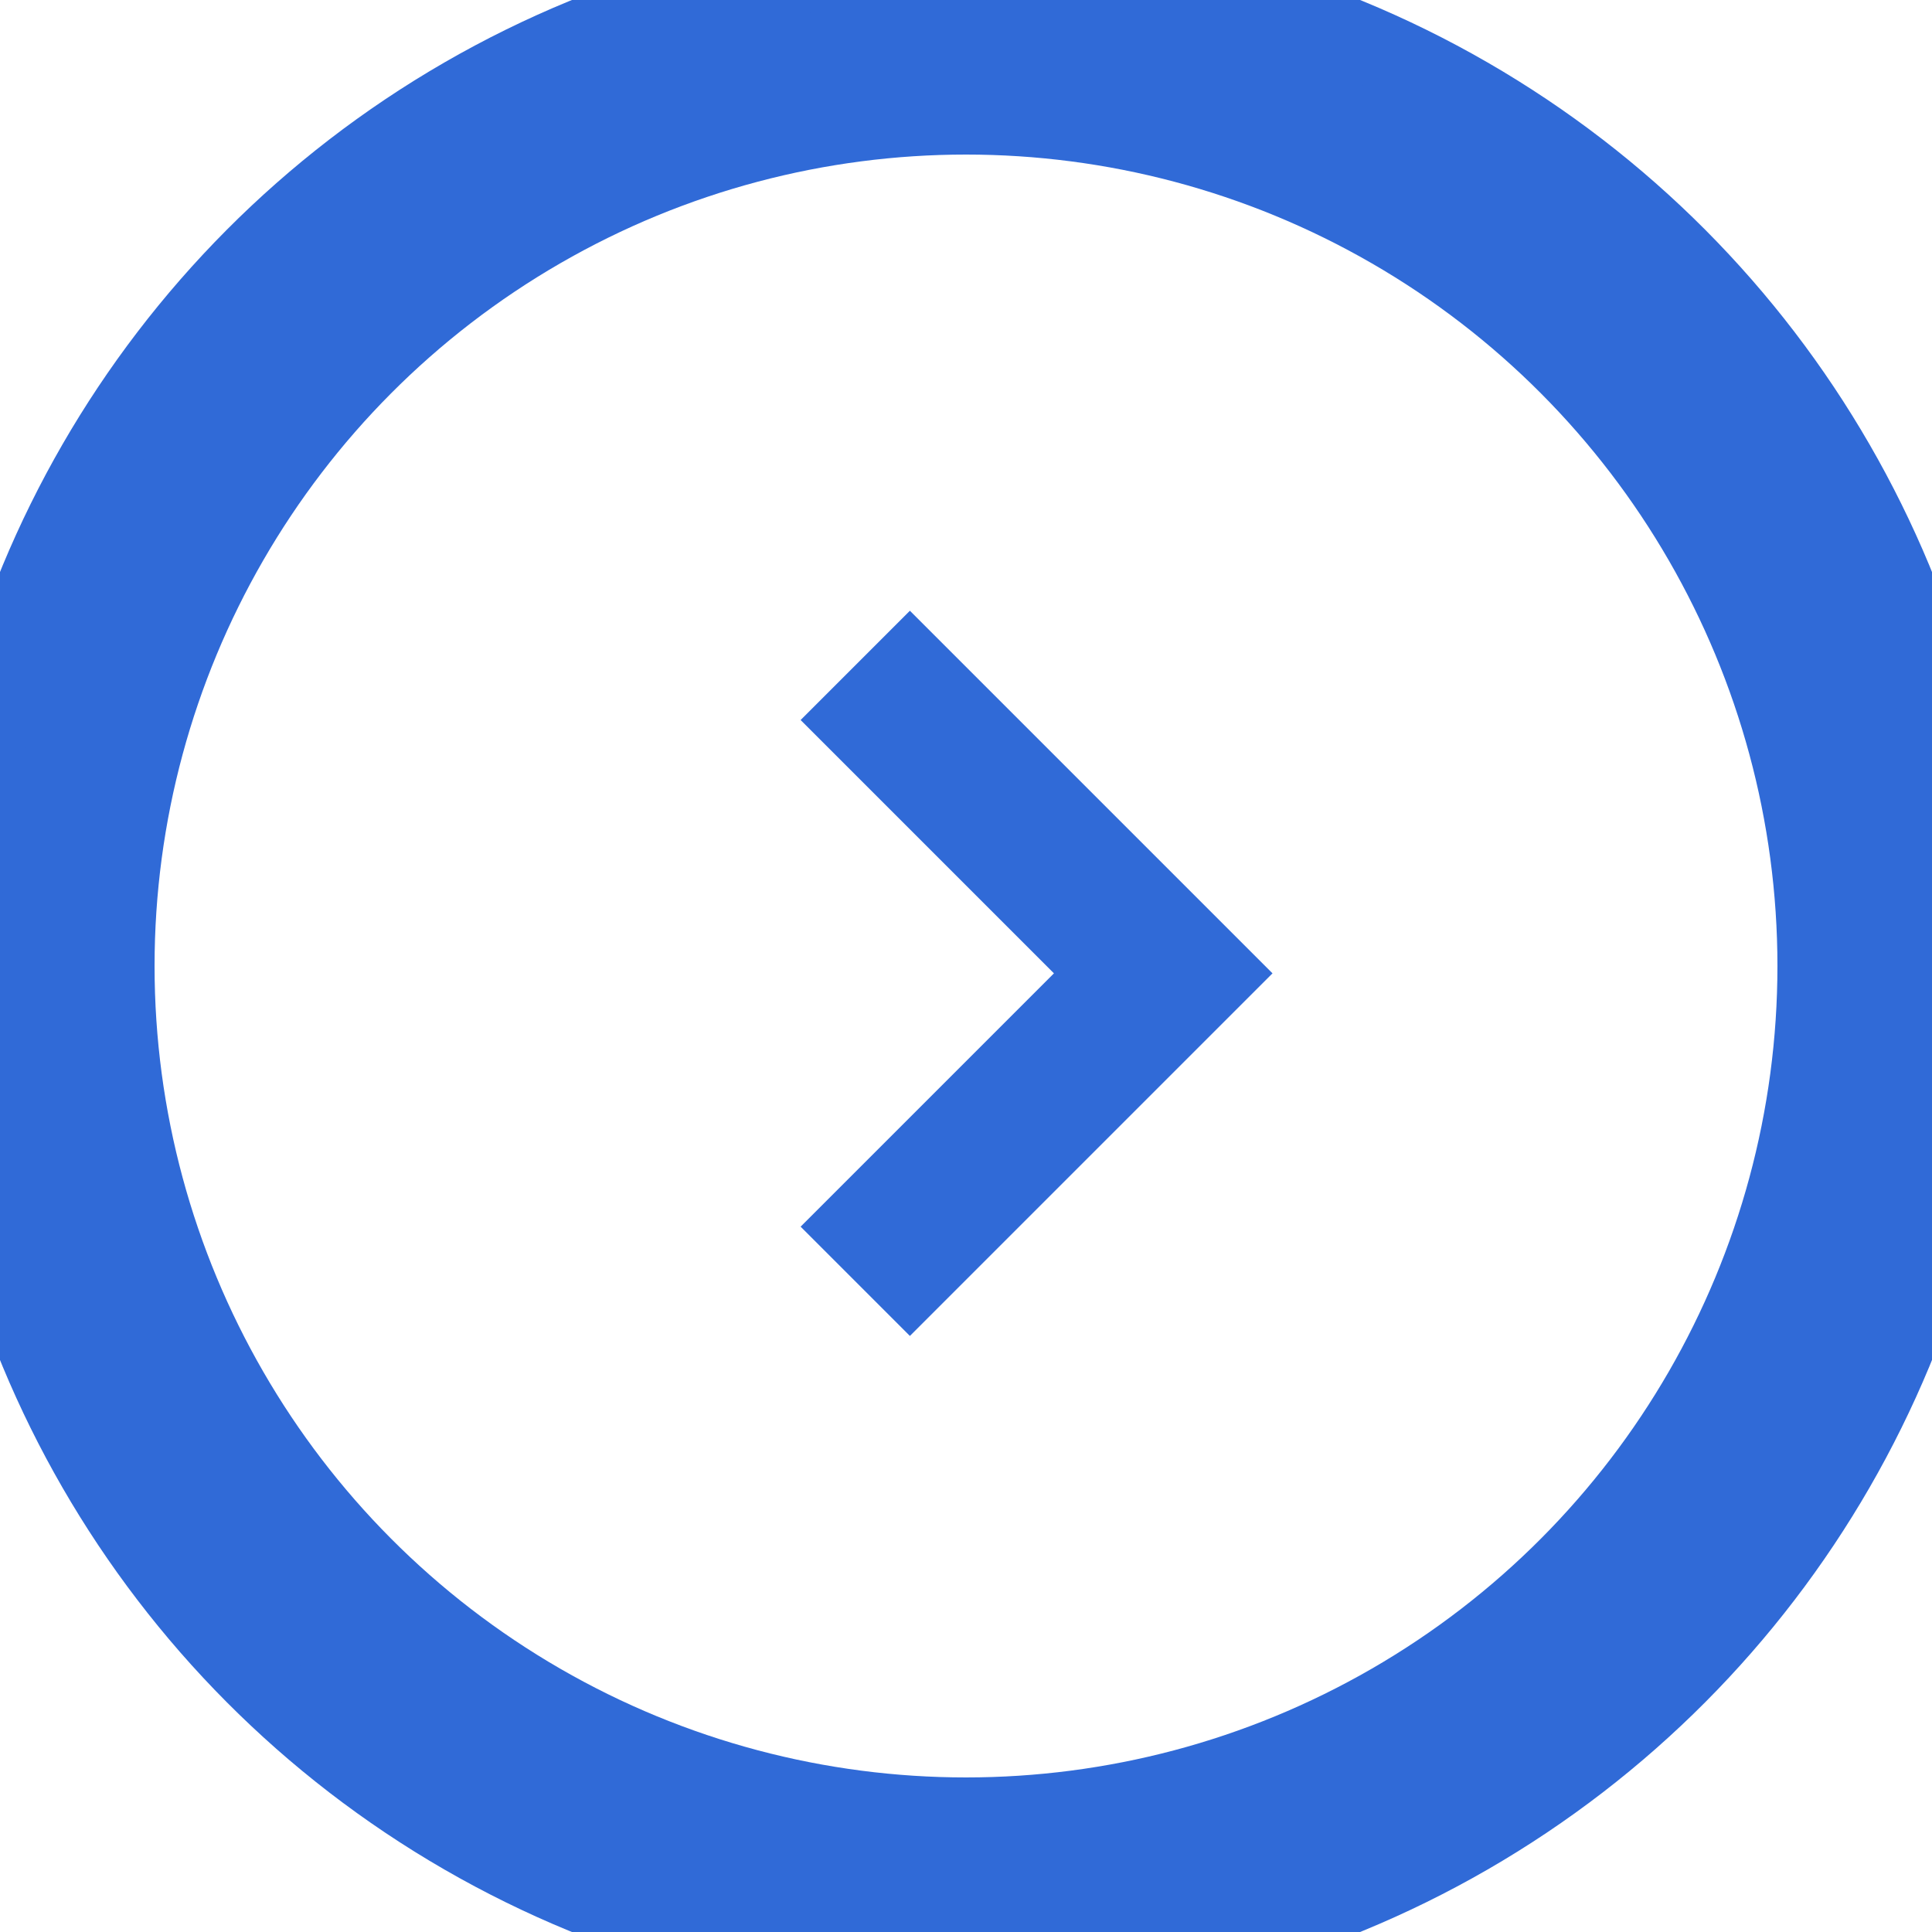
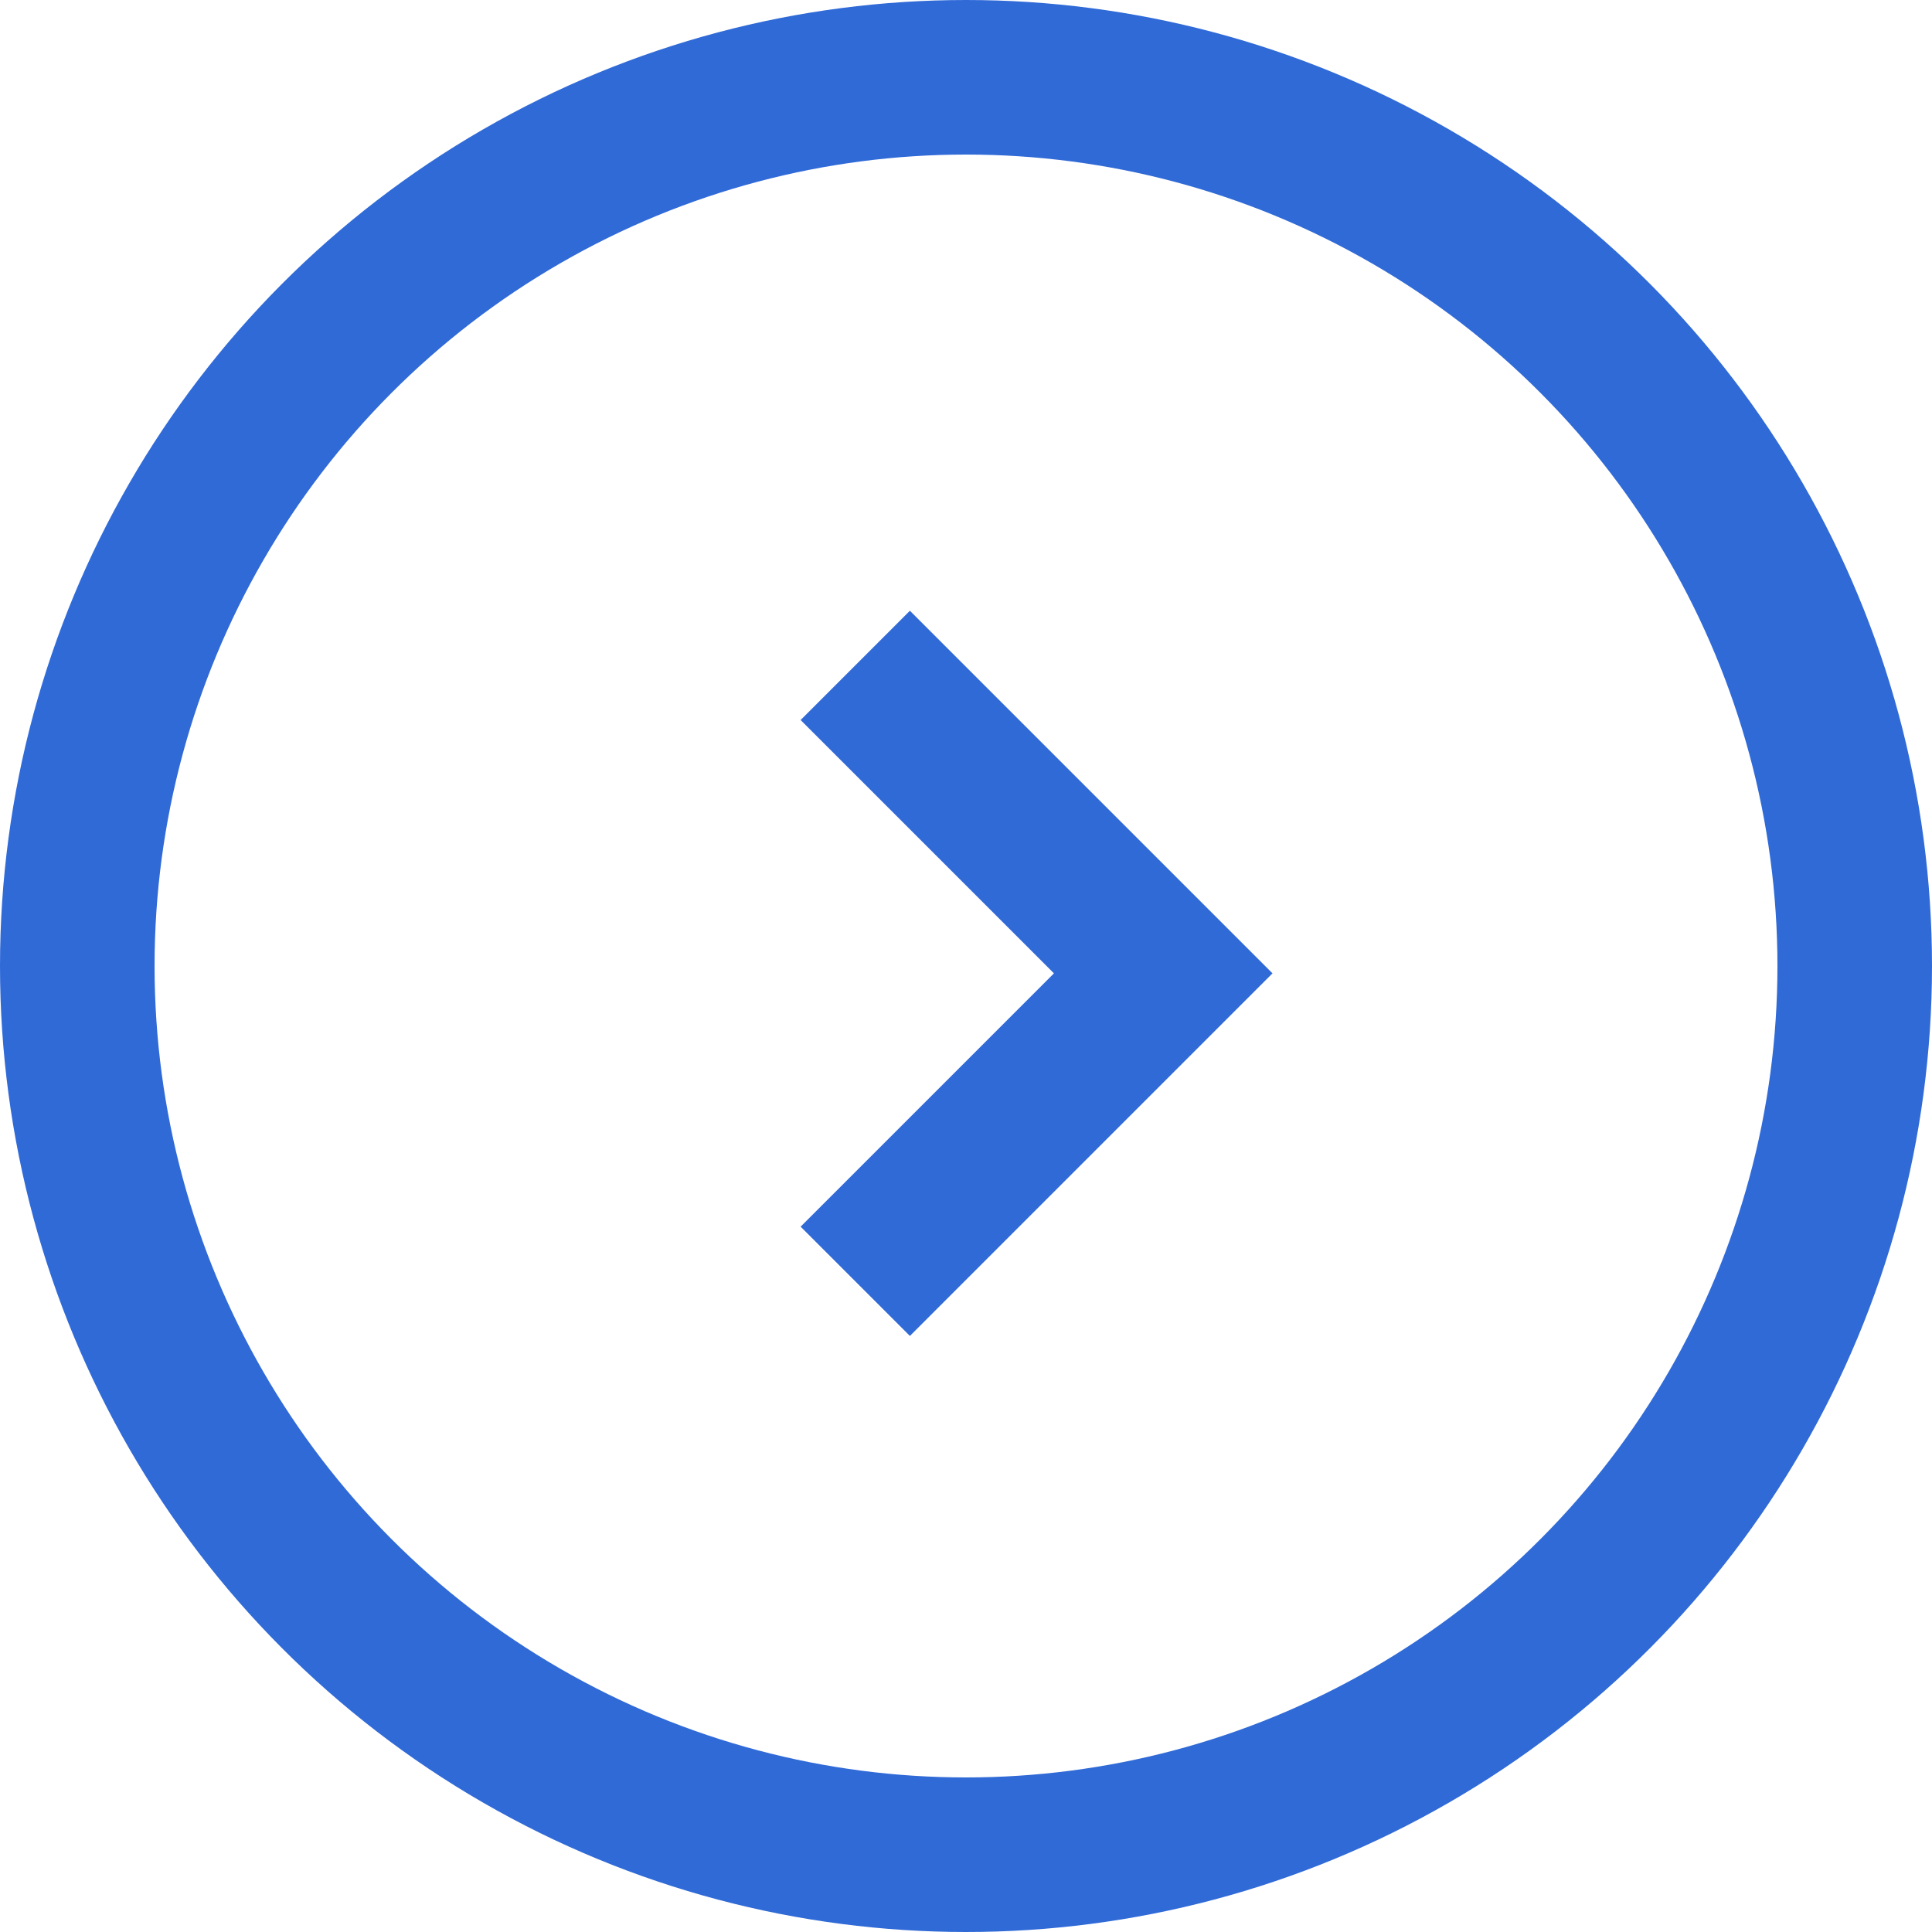
<svg xmlns="http://www.w3.org/2000/svg" id="prefix__Component_39_2" width="25" height="25" data-name="Component 39 – 2">
  <defs>
    <style>.prefix__cls-1{fill:none;stroke:#306ad7;stroke-width:2px}</style>
  </defs>
  <g id="prefix__Ellipse_18" class="prefix__cls-1" data-name="Ellipse 18">
-     <circle cx="12.5" cy="12.5" r="12.5" />
    <circle cx="12.5" cy="12.5" r="11.5" fill="none" />
  </g>
  <path id="prefix__Path_1063" d="M11171.576 859.61l3.985 3.985-3.985 3.985" class="prefix__cls-1" data-name="Path 1063" transform="translate(-11160.509 -851)" />
</svg>